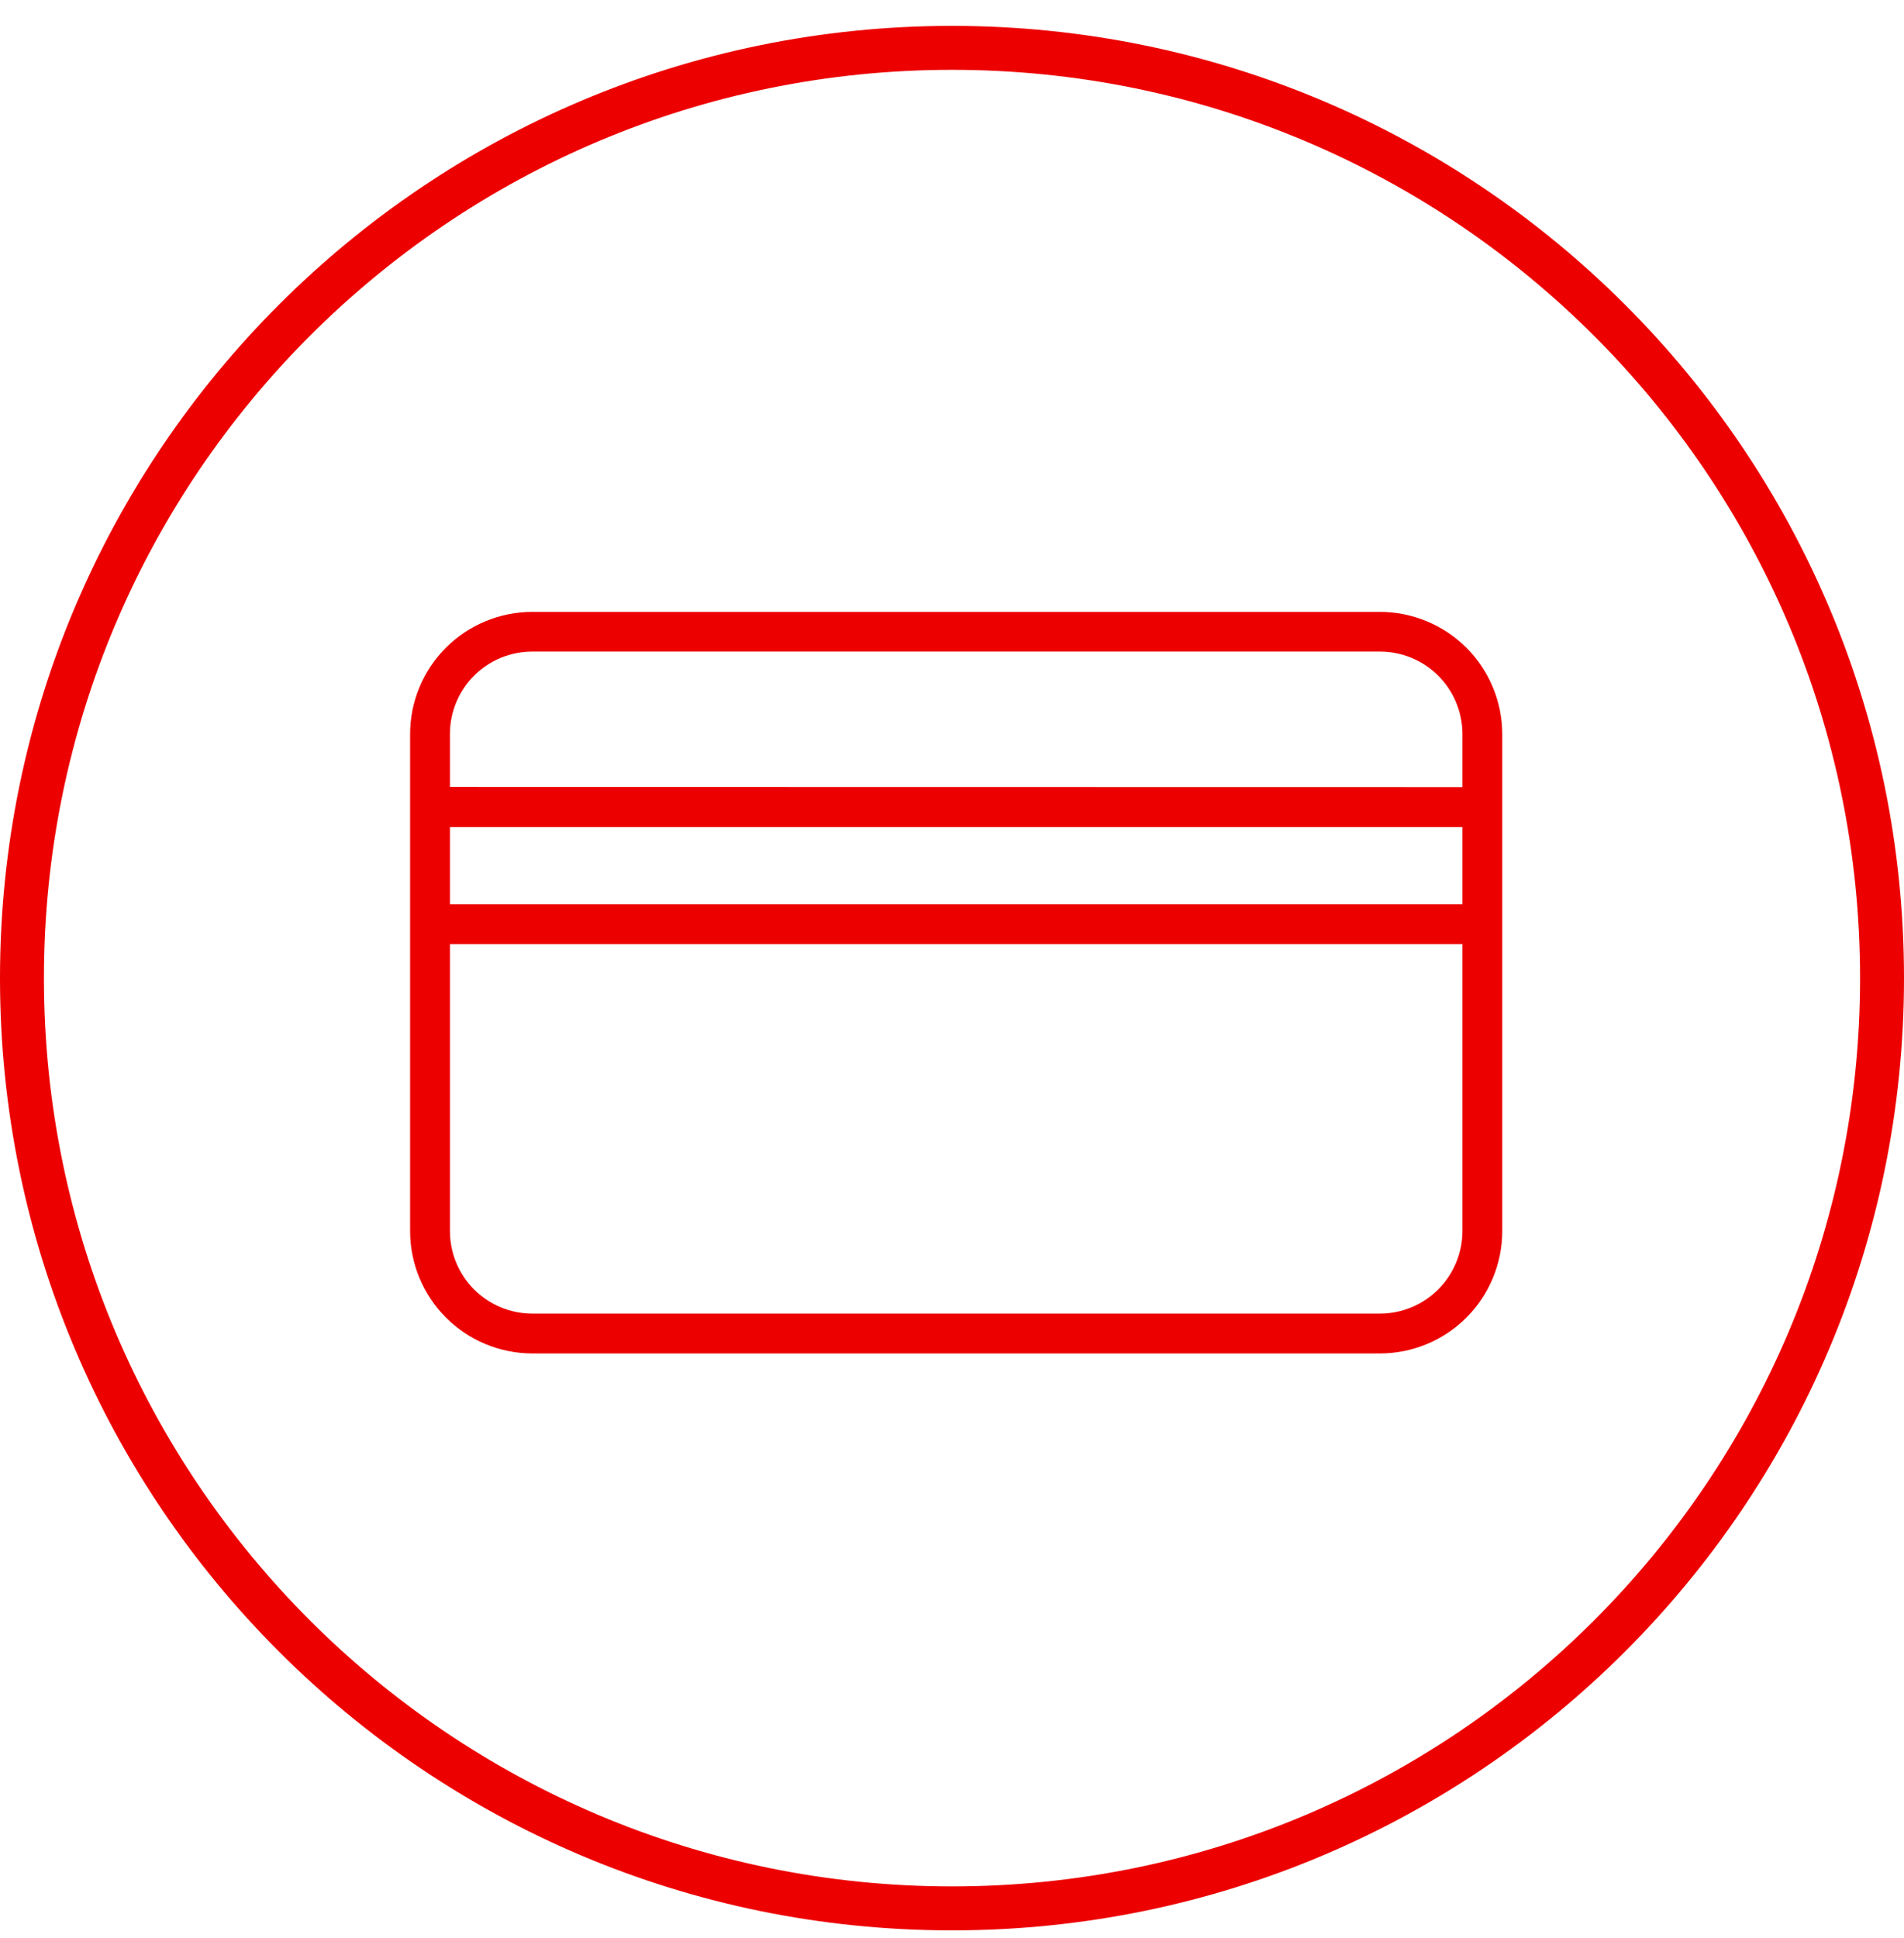
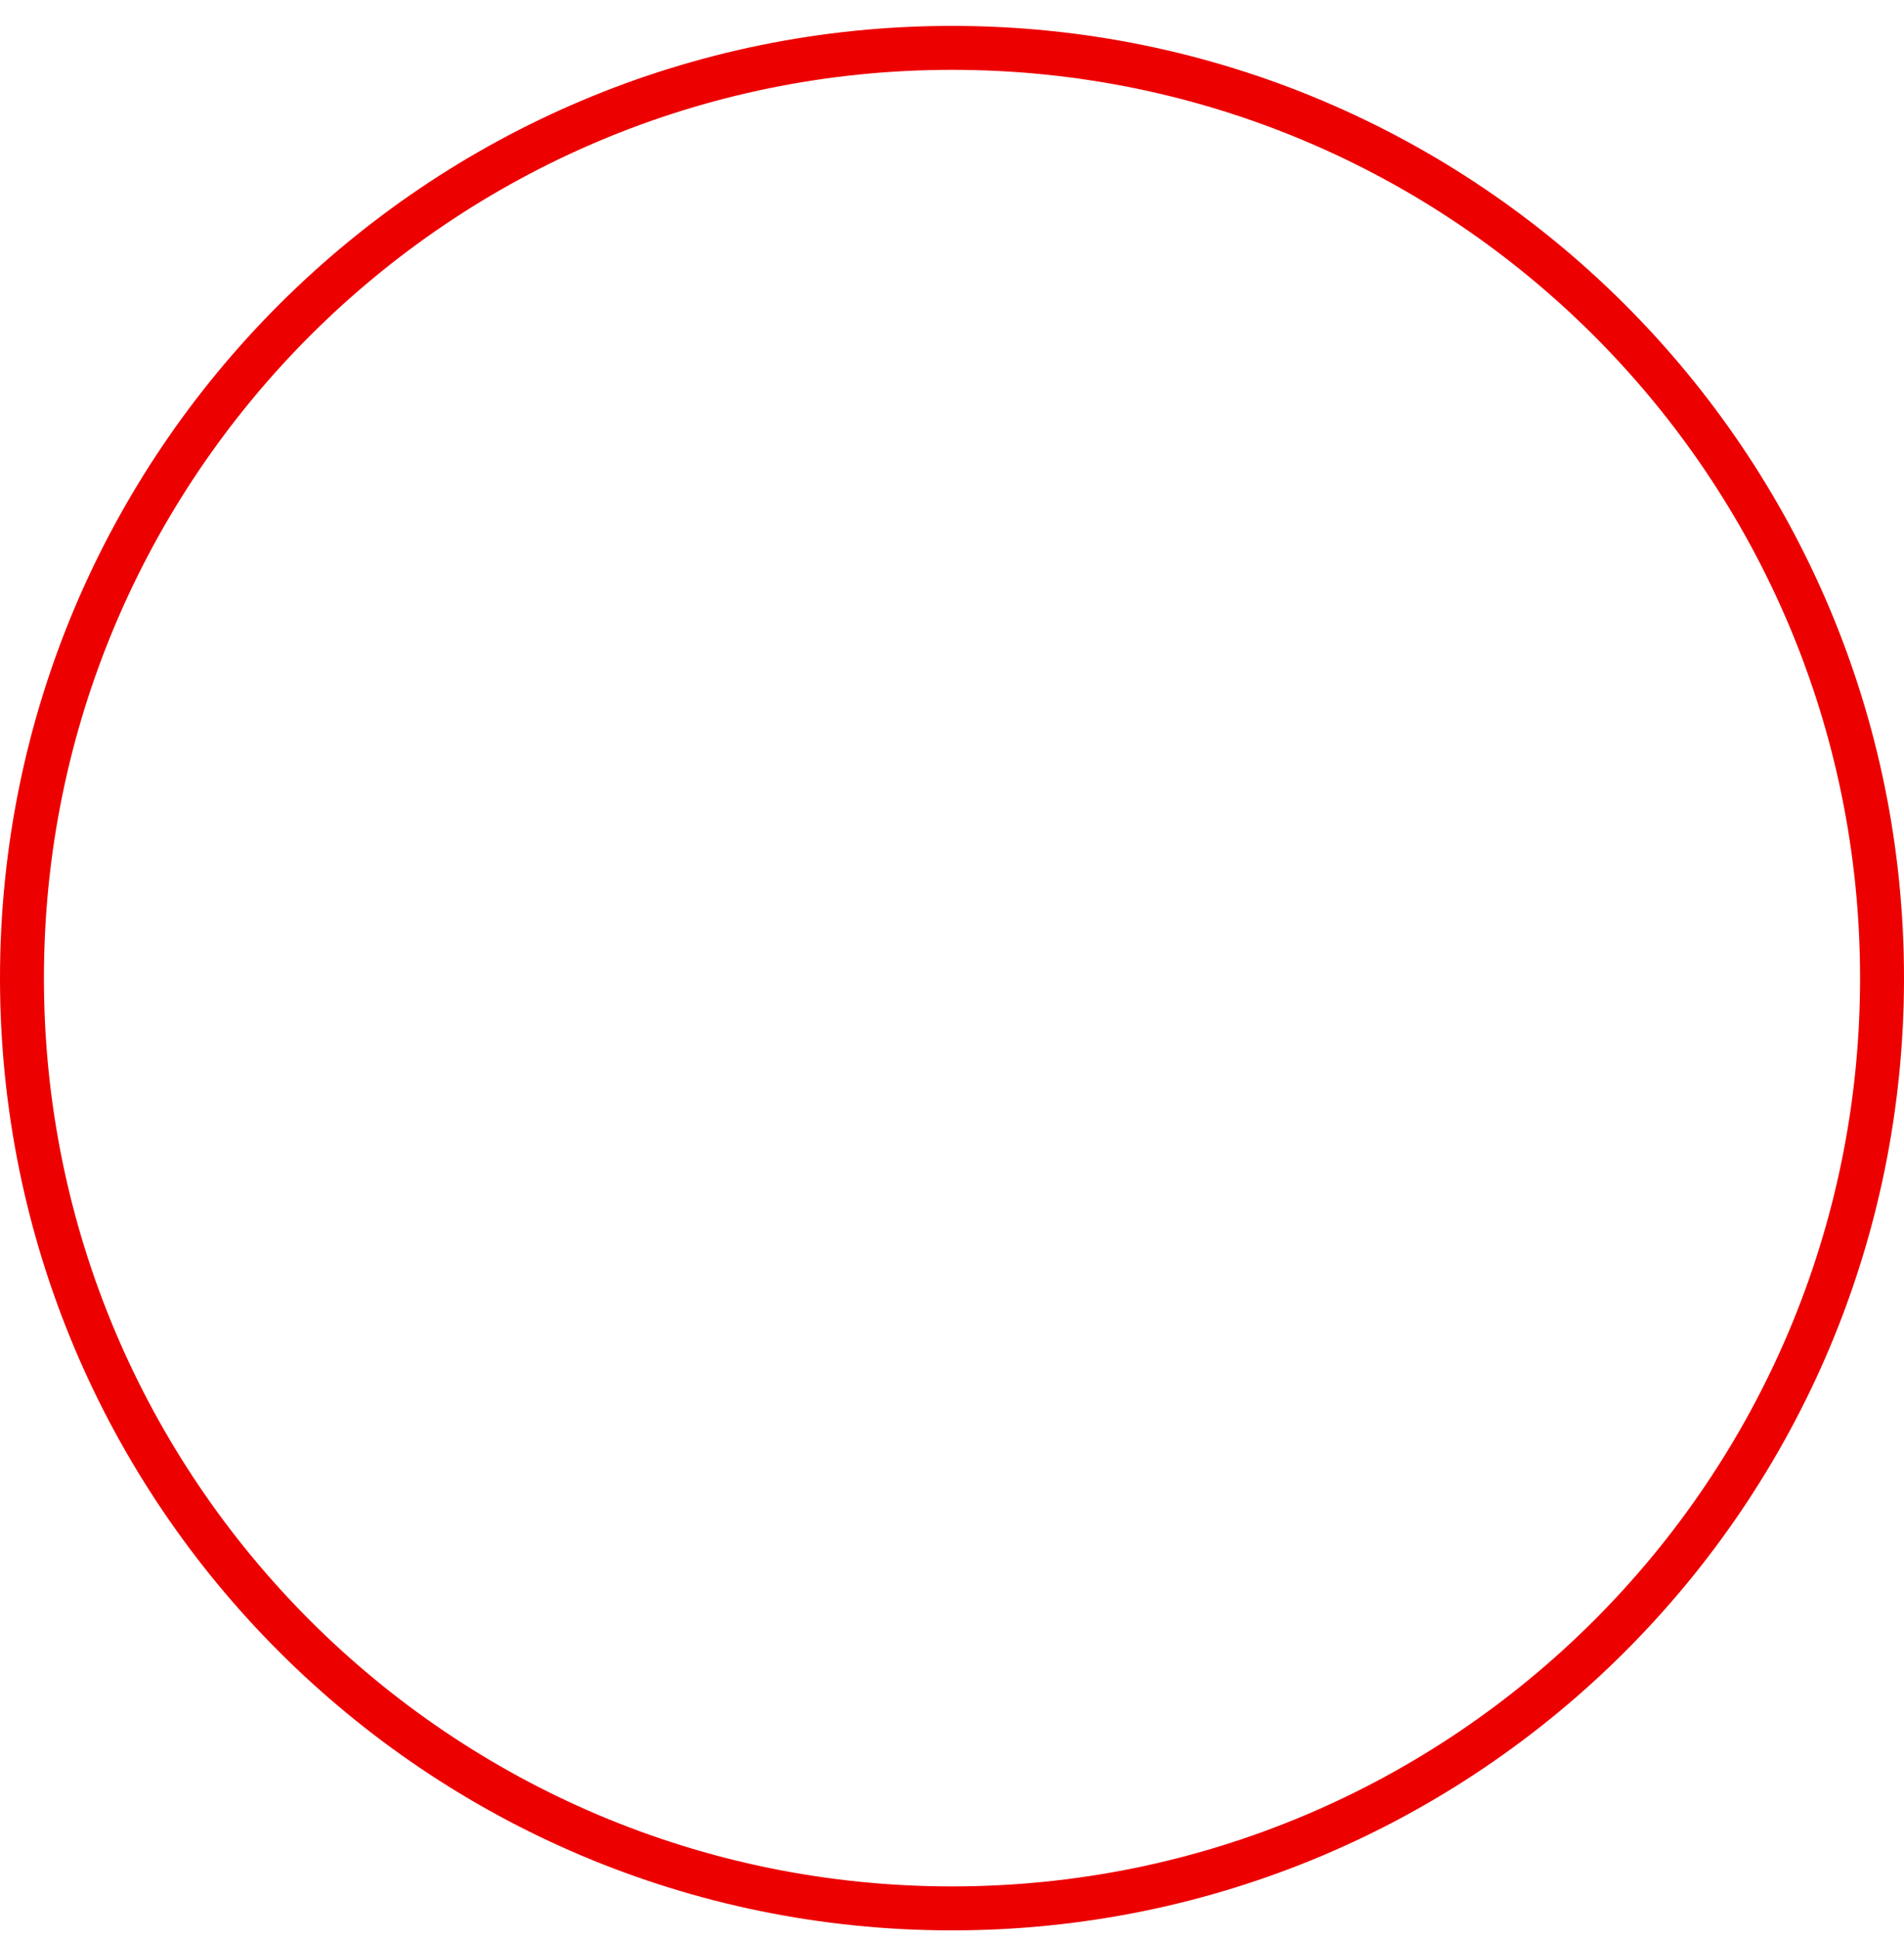
<svg xmlns="http://www.w3.org/2000/svg" width="57" height="58" viewBox="0 0 57 58" fill="none">
  <g clip-path="url(#clip0_3161_11122)">
-     <path d="M41.312 18.314H15.934C14.964 18.315 14.035 18.7 13.349 19.386C12.664 20.071 12.278 21.001 12.277 21.97V23.562V24.755V27.061V28.258V36.847C12.278 37.817 12.664 38.747 13.349 39.433C14.034 40.12 14.964 40.506 15.934 40.508H41.312C42.283 40.507 43.213 40.121 43.9 39.435C44.586 38.748 44.972 37.818 44.973 36.847V21.966C44.97 20.997 44.583 20.068 43.897 19.384C43.21 18.7 42.281 18.315 41.312 18.314ZM43.781 36.847C43.779 37.502 43.519 38.129 43.056 38.592C42.594 39.054 41.966 39.315 41.312 39.316H15.934C15.28 39.315 14.653 39.054 14.191 38.591C13.729 38.128 13.47 37.501 13.47 36.847V28.258H43.781V36.847ZM43.781 27.061H13.47V24.755H43.781V27.061ZM13.47 23.553V21.966C13.47 21.642 13.533 21.322 13.657 21.023C13.781 20.724 13.963 20.452 14.191 20.223C14.42 19.995 14.692 19.813 14.991 19.689C15.29 19.566 15.61 19.502 15.934 19.502H41.312C41.966 19.502 42.593 19.761 43.056 20.223C43.519 20.685 43.779 21.312 43.781 21.966V23.558L13.47 23.553Z" fill="#EC0000" />
    <path fill-rule="evenodd" clip-rule="evenodd" d="M28.5 56.459C43.514 56.459 55.685 44.289 55.685 29.275C55.685 14.261 43.514 2.09 28.5 2.09C13.486 2.09 1.315 14.261 1.315 29.275C1.315 44.289 13.486 56.459 28.5 56.459ZM28.5 57.775C44.24 57.775 57 45.015 57 29.275C57 13.535 44.24 0.775 28.5 0.775C12.76 0.775 0 13.535 0 29.275C0 45.015 12.76 57.775 28.5 57.775Z" fill="#EC0000" />
  </g>
  <defs>
    <clipPath id="clip0_3161_11122">
      <rect width="57" height="57" fill="white" transform="translate(0 0.775)" />
    </clipPath>
  </defs>
</svg>